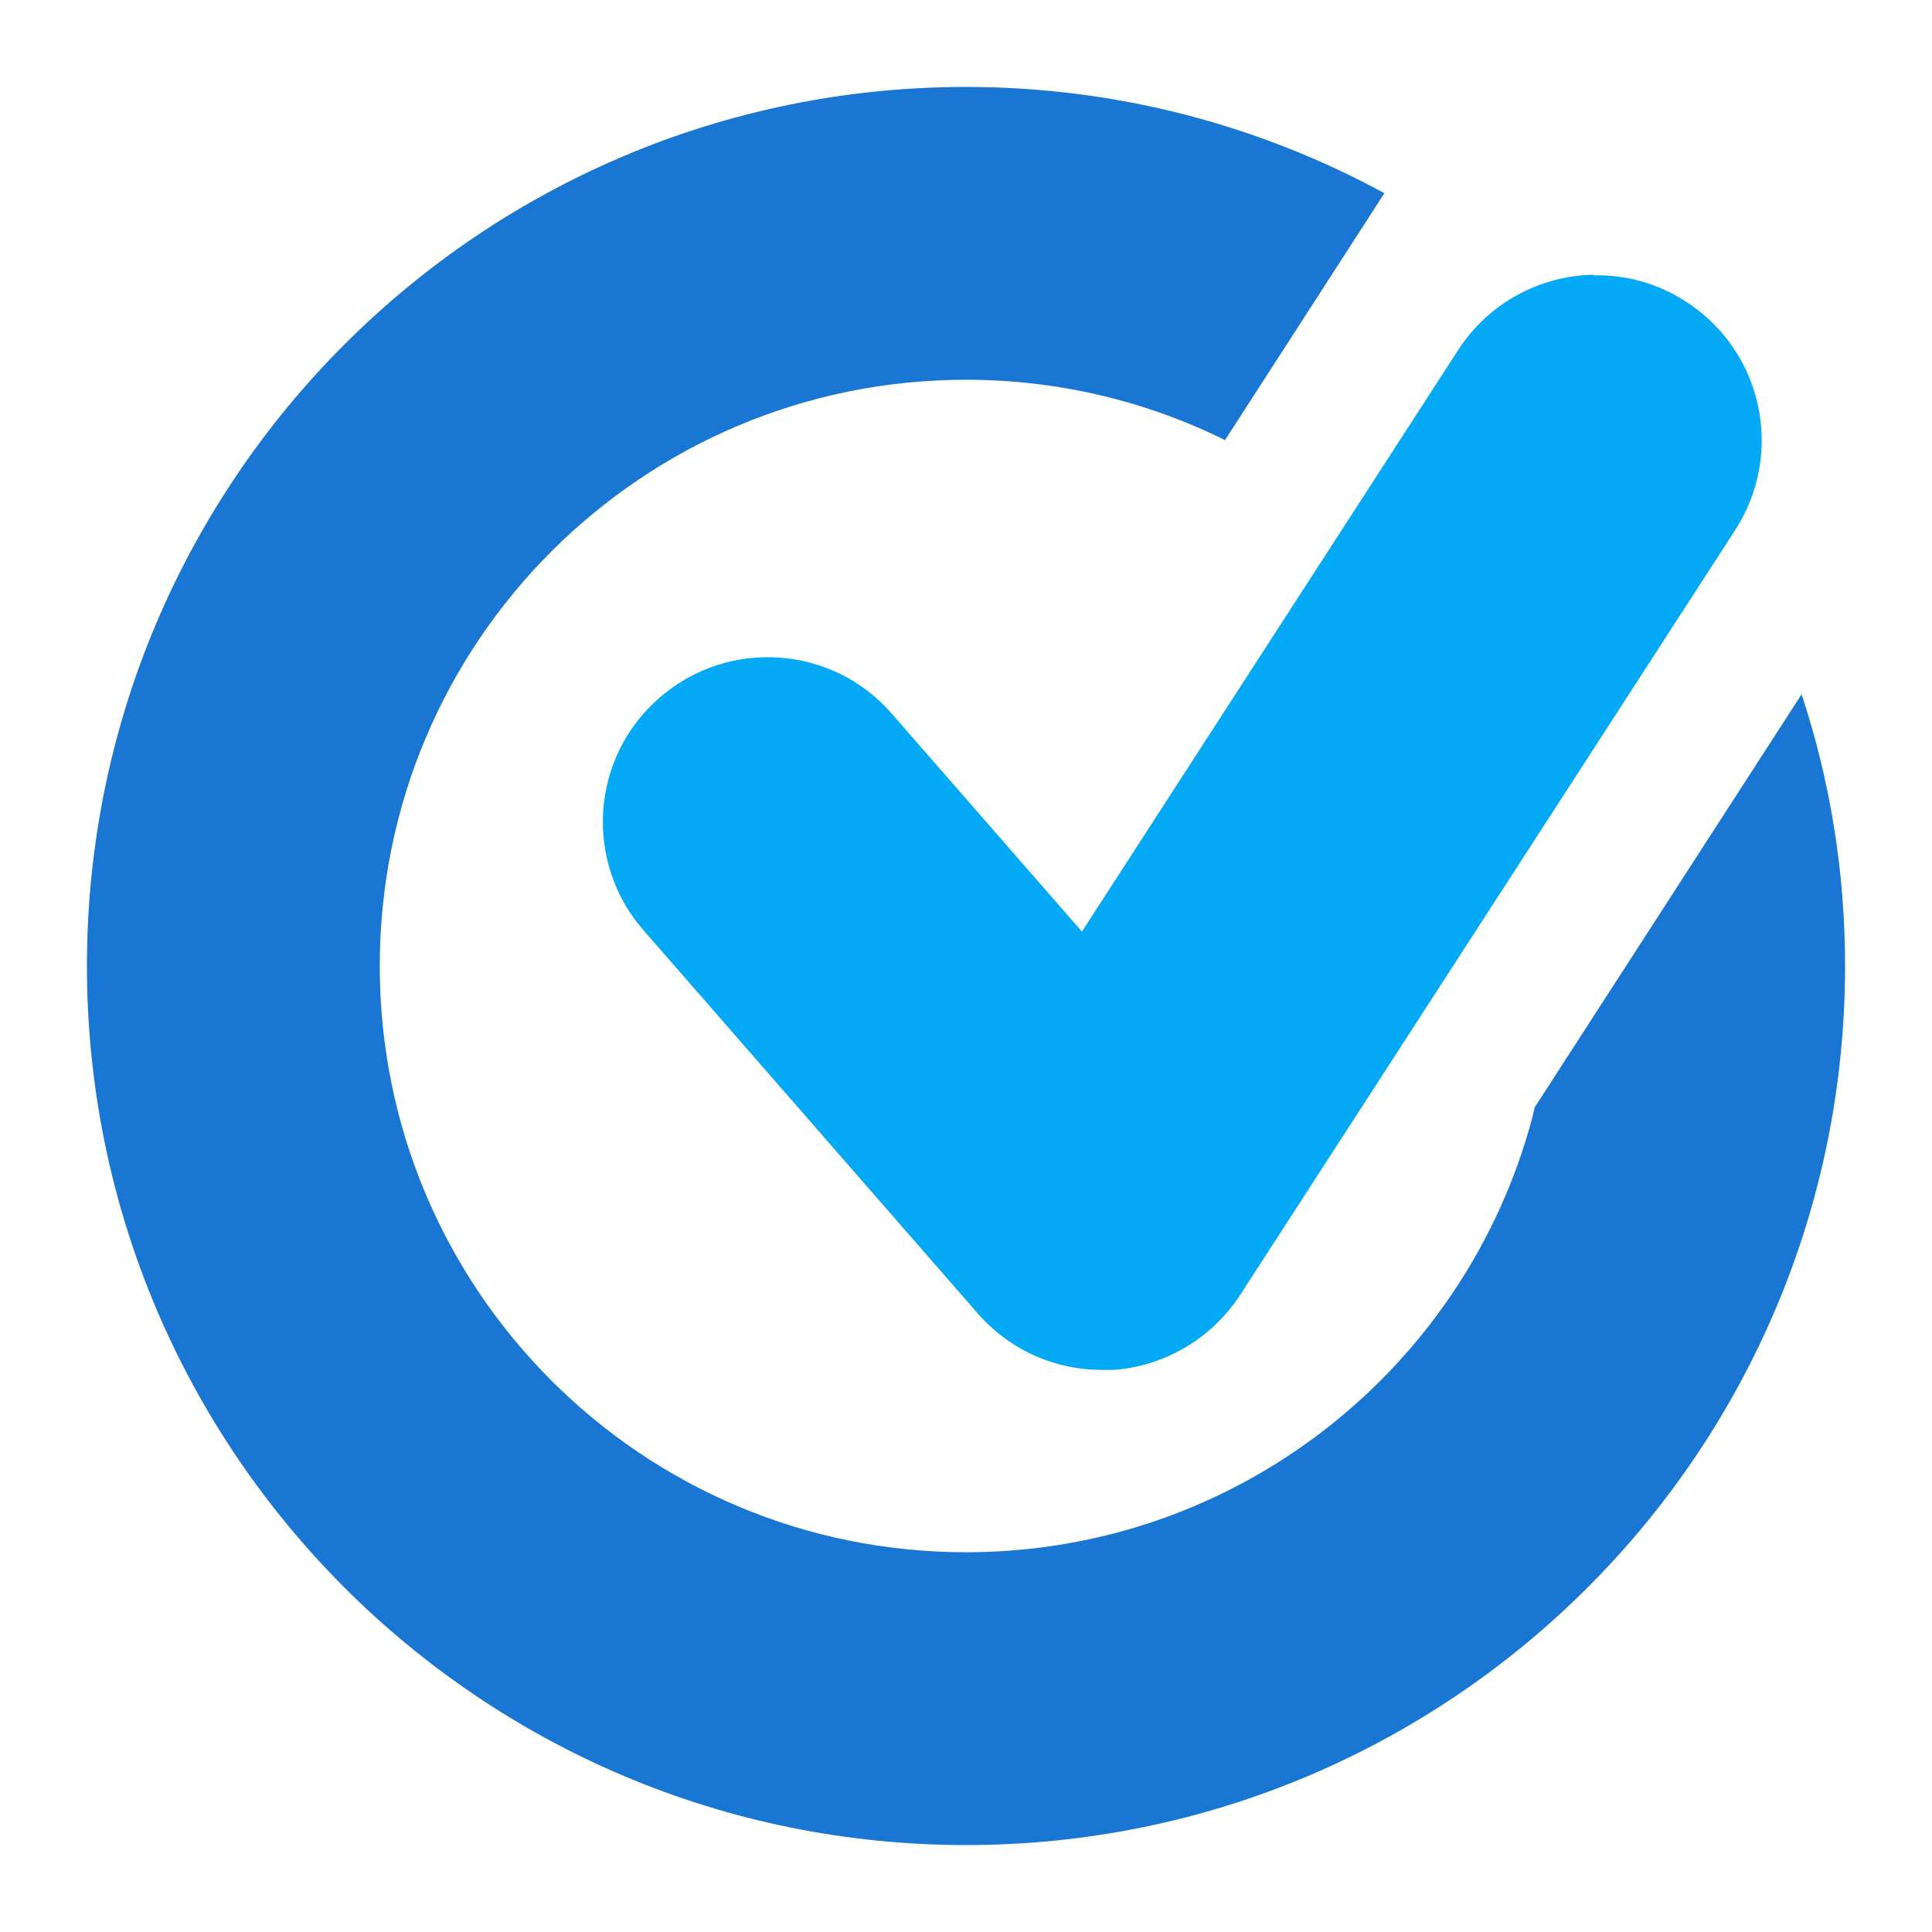
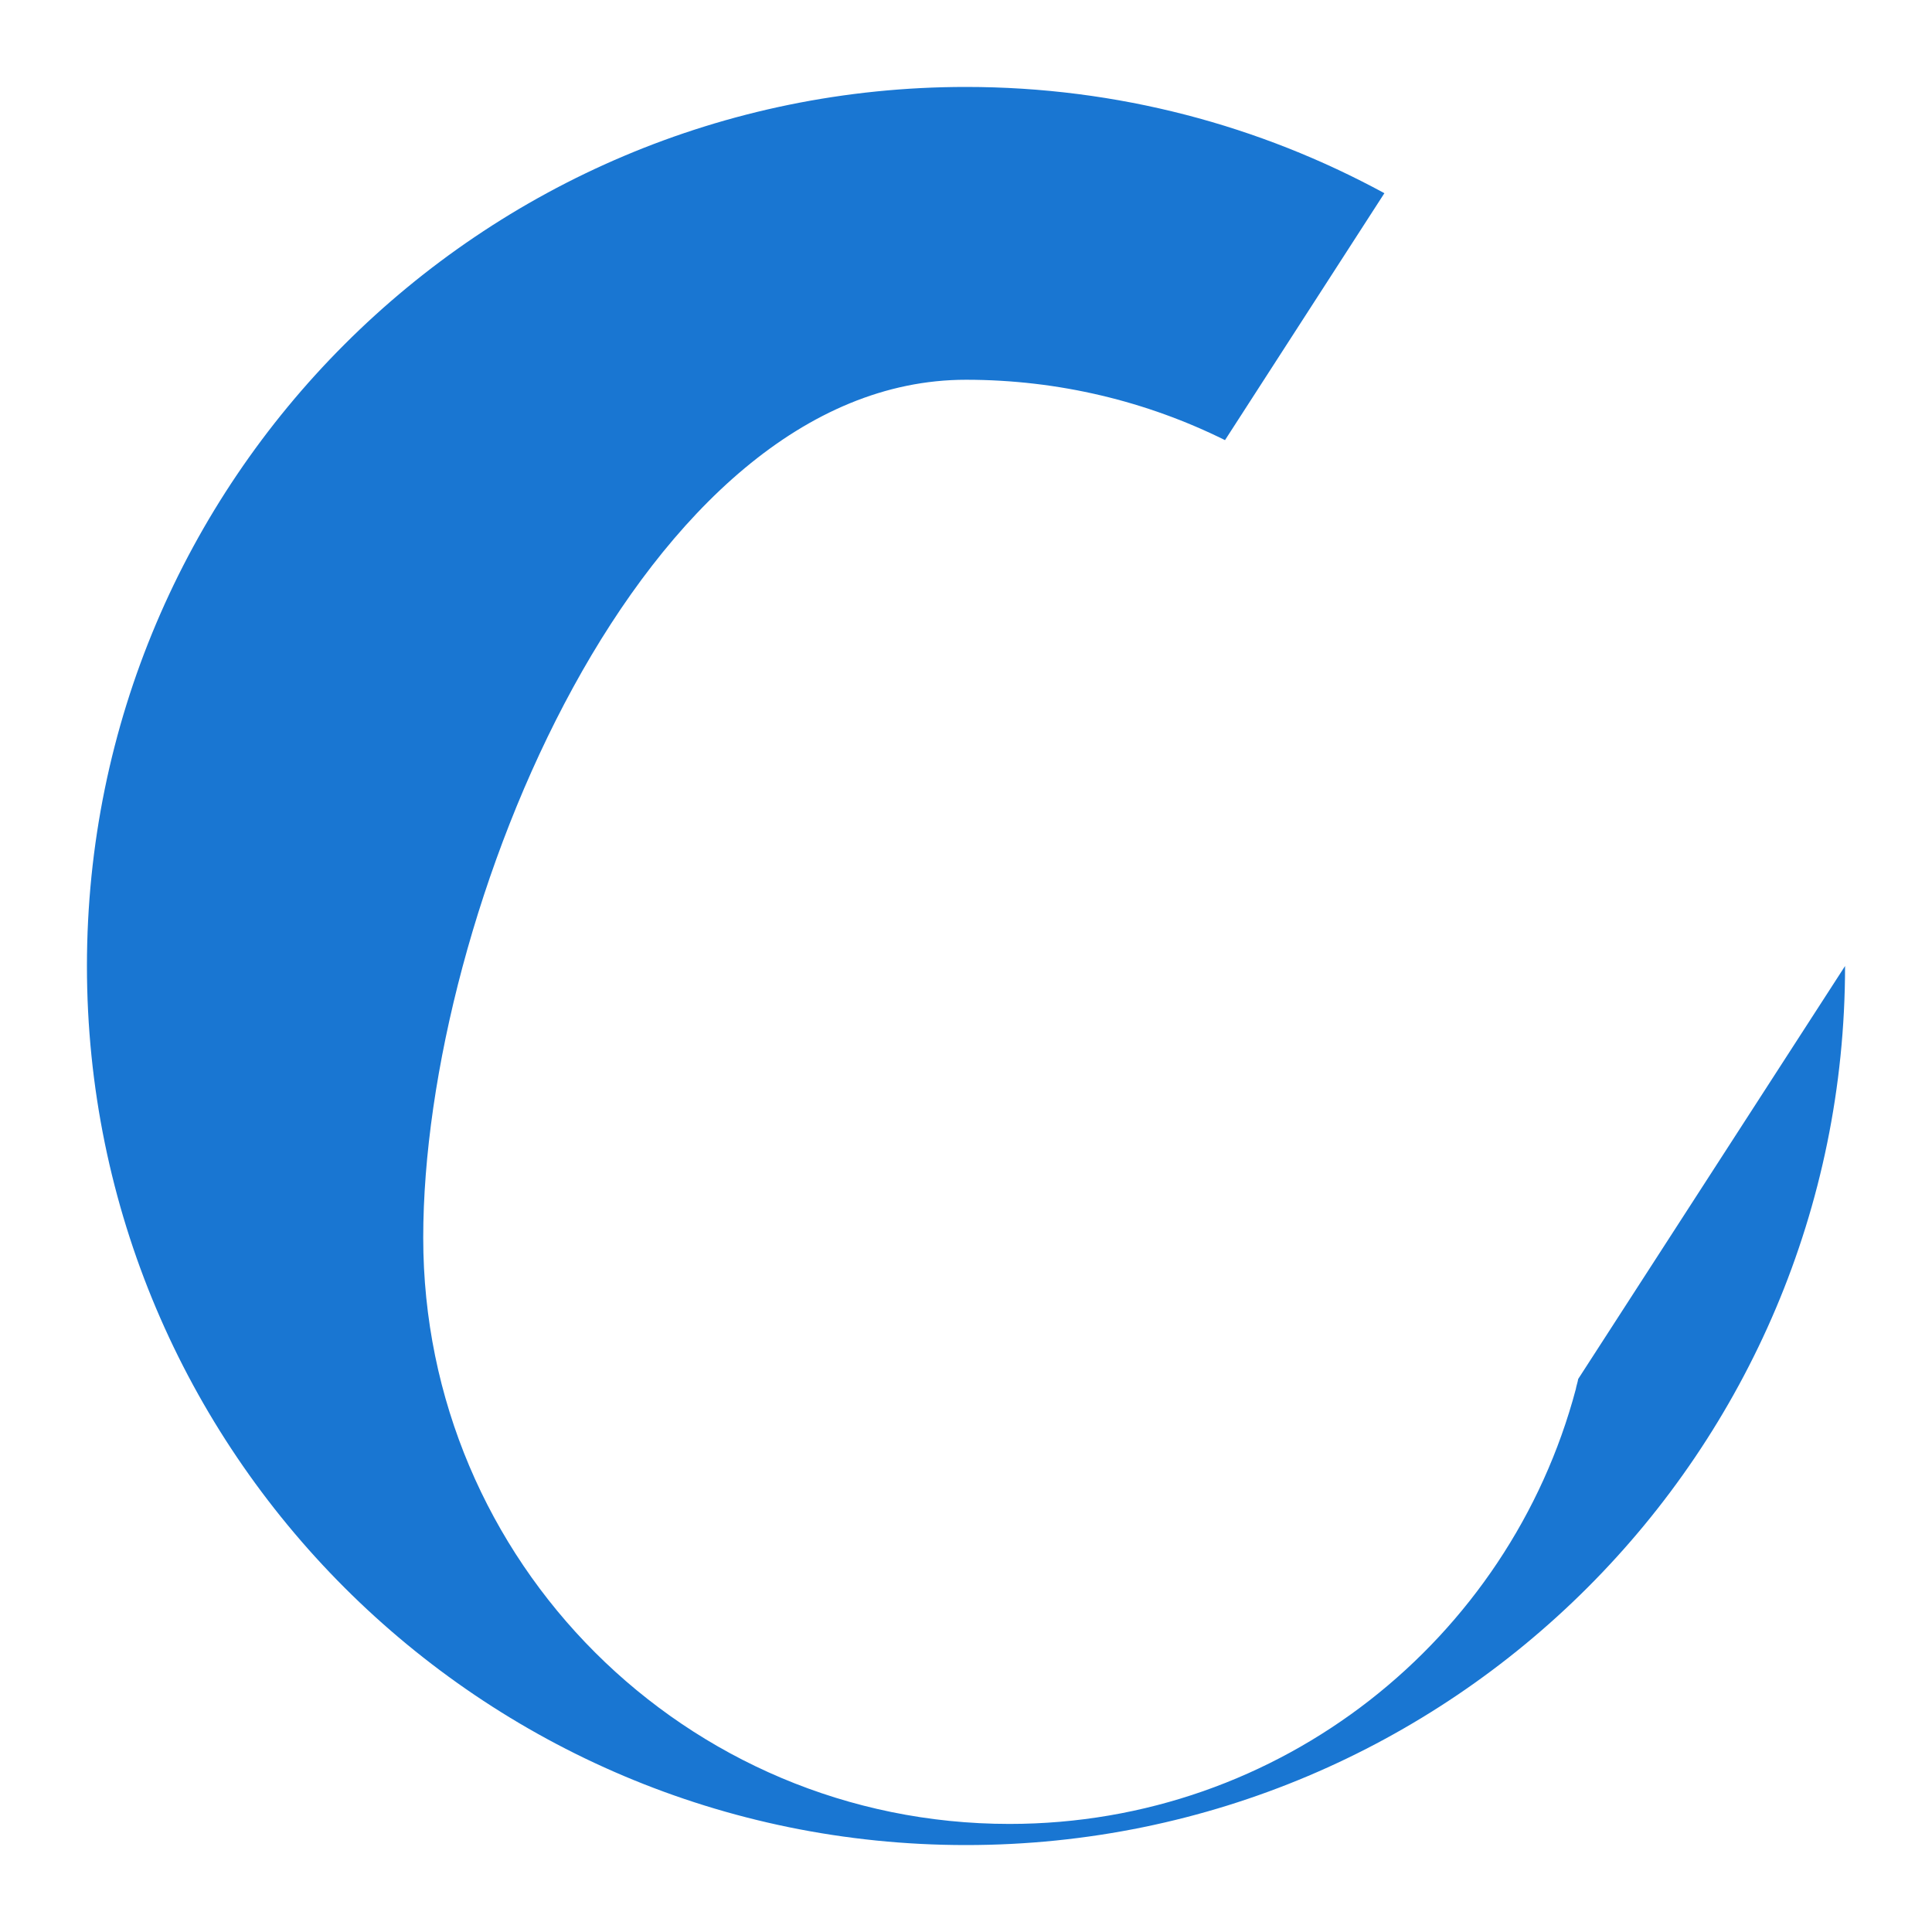
<svg xmlns="http://www.w3.org/2000/svg" id="Layer_1" viewBox="0 0 32 32">
  <defs>
    <style>.cls-1{fill:#03a9f4;}.cls-2{fill:#1976d2;}</style>
  </defs>
-   <path class="cls-2" d="M16,1.44C7.96,1.44,1.44,7.96,1.44,16s6.52,14.56,14.56,14.56,14.56-6.52,14.56-14.56c0-1.57-.25-3.08-.72-4.5l-4.42,6.84c-.01,.06-.03,.11-.04,.17-1.1,4.14-4.88,7.2-9.38,7.2-5.36,0-9.71-4.34-9.71-9.71S10.64,6.29,16,6.29c1.54,0,3,.36,4.29,1l2.64-4.09c-2.06-1.12-4.42-1.76-6.93-1.76Z" />
-   <path class="cls-1" d="M26.39,4.55c-.88,.02-1.73,.46-2.24,1.25l-6.23,9.63-3.15-3.61c-.99-1.14-2.72-1.25-3.85-.26-1.14,.99-1.25,2.72-.26,3.85l5.53,6.34c.52,.6,1.27,.94,2.06,.94,.06,0,.13,0,.19,0,.85-.06,1.63-.52,2.1-1.24l8.2-12.67c.82-1.27,.46-2.96-.81-3.78-.47-.31-1.01-.45-1.53-.44Z" />
+   <path class="cls-2" d="M16,1.44C7.96,1.44,1.44,7.96,1.44,16s6.52,14.56,14.56,14.56,14.56-6.52,14.56-14.56l-4.42,6.84c-.01,.06-.03,.11-.04,.17-1.1,4.14-4.88,7.2-9.38,7.2-5.36,0-9.71-4.34-9.71-9.71S10.64,6.29,16,6.29c1.54,0,3,.36,4.29,1l2.64-4.09c-2.06-1.12-4.42-1.76-6.93-1.76Z" />
</svg>